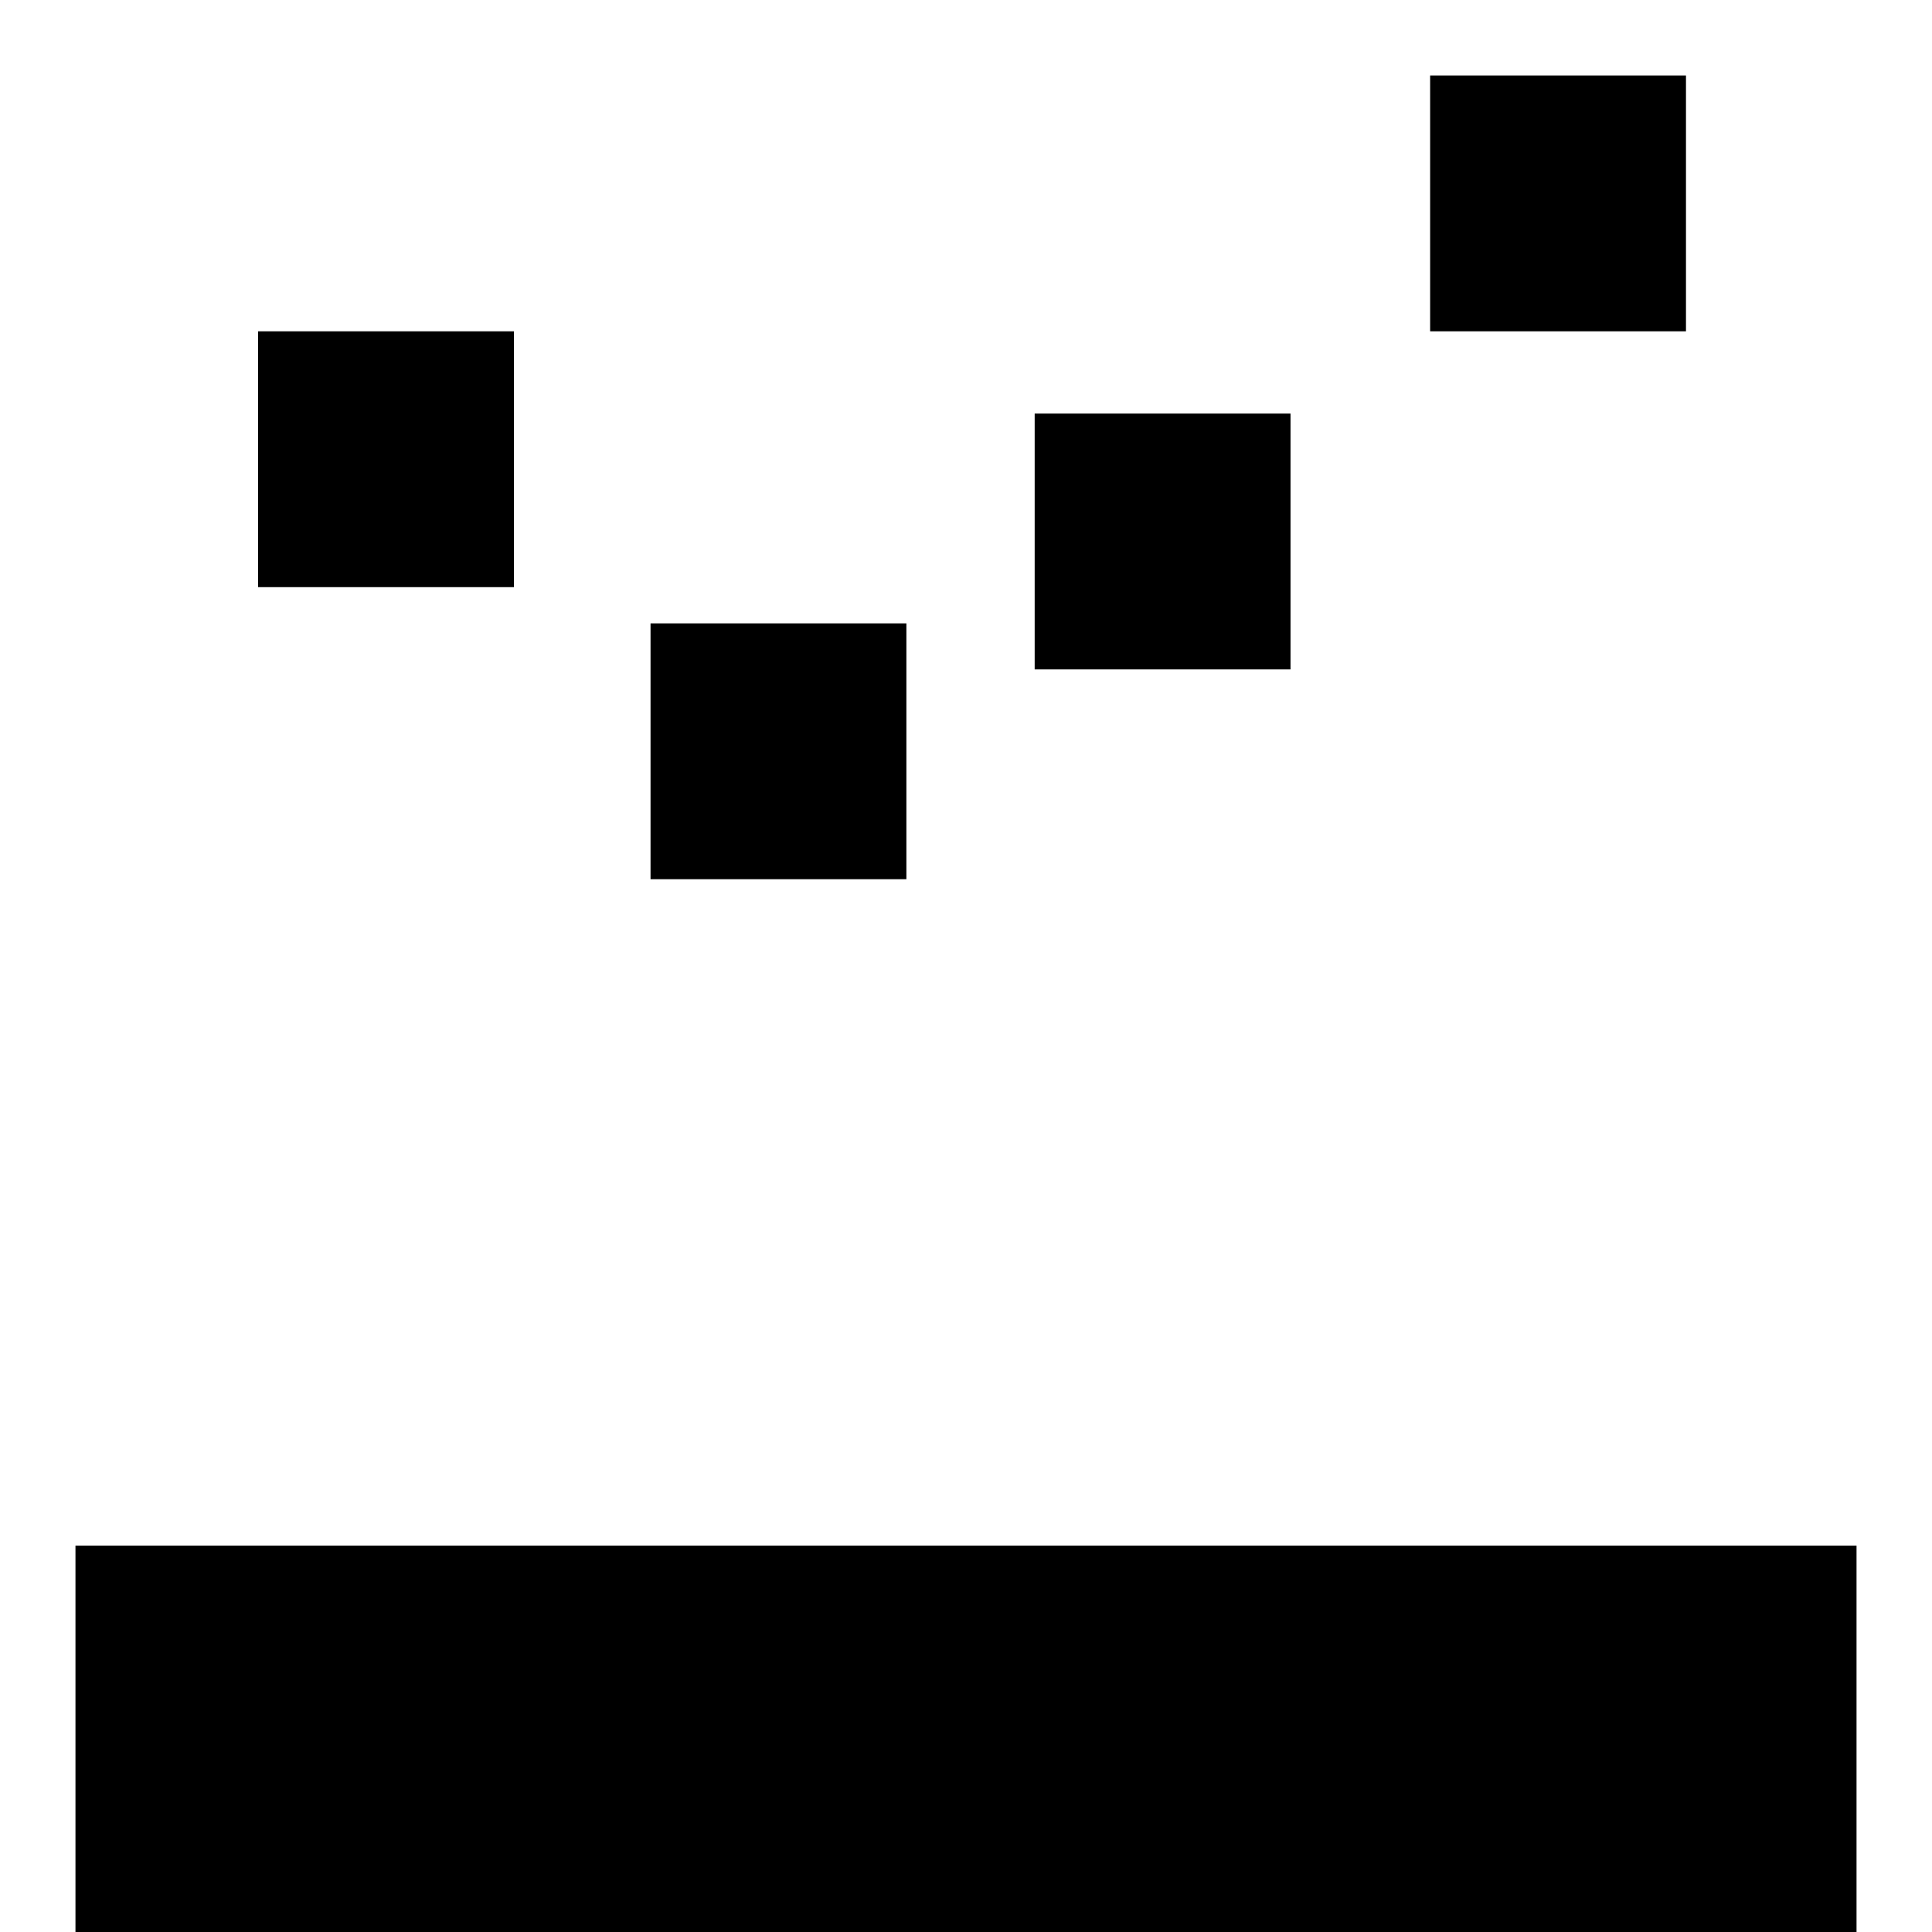
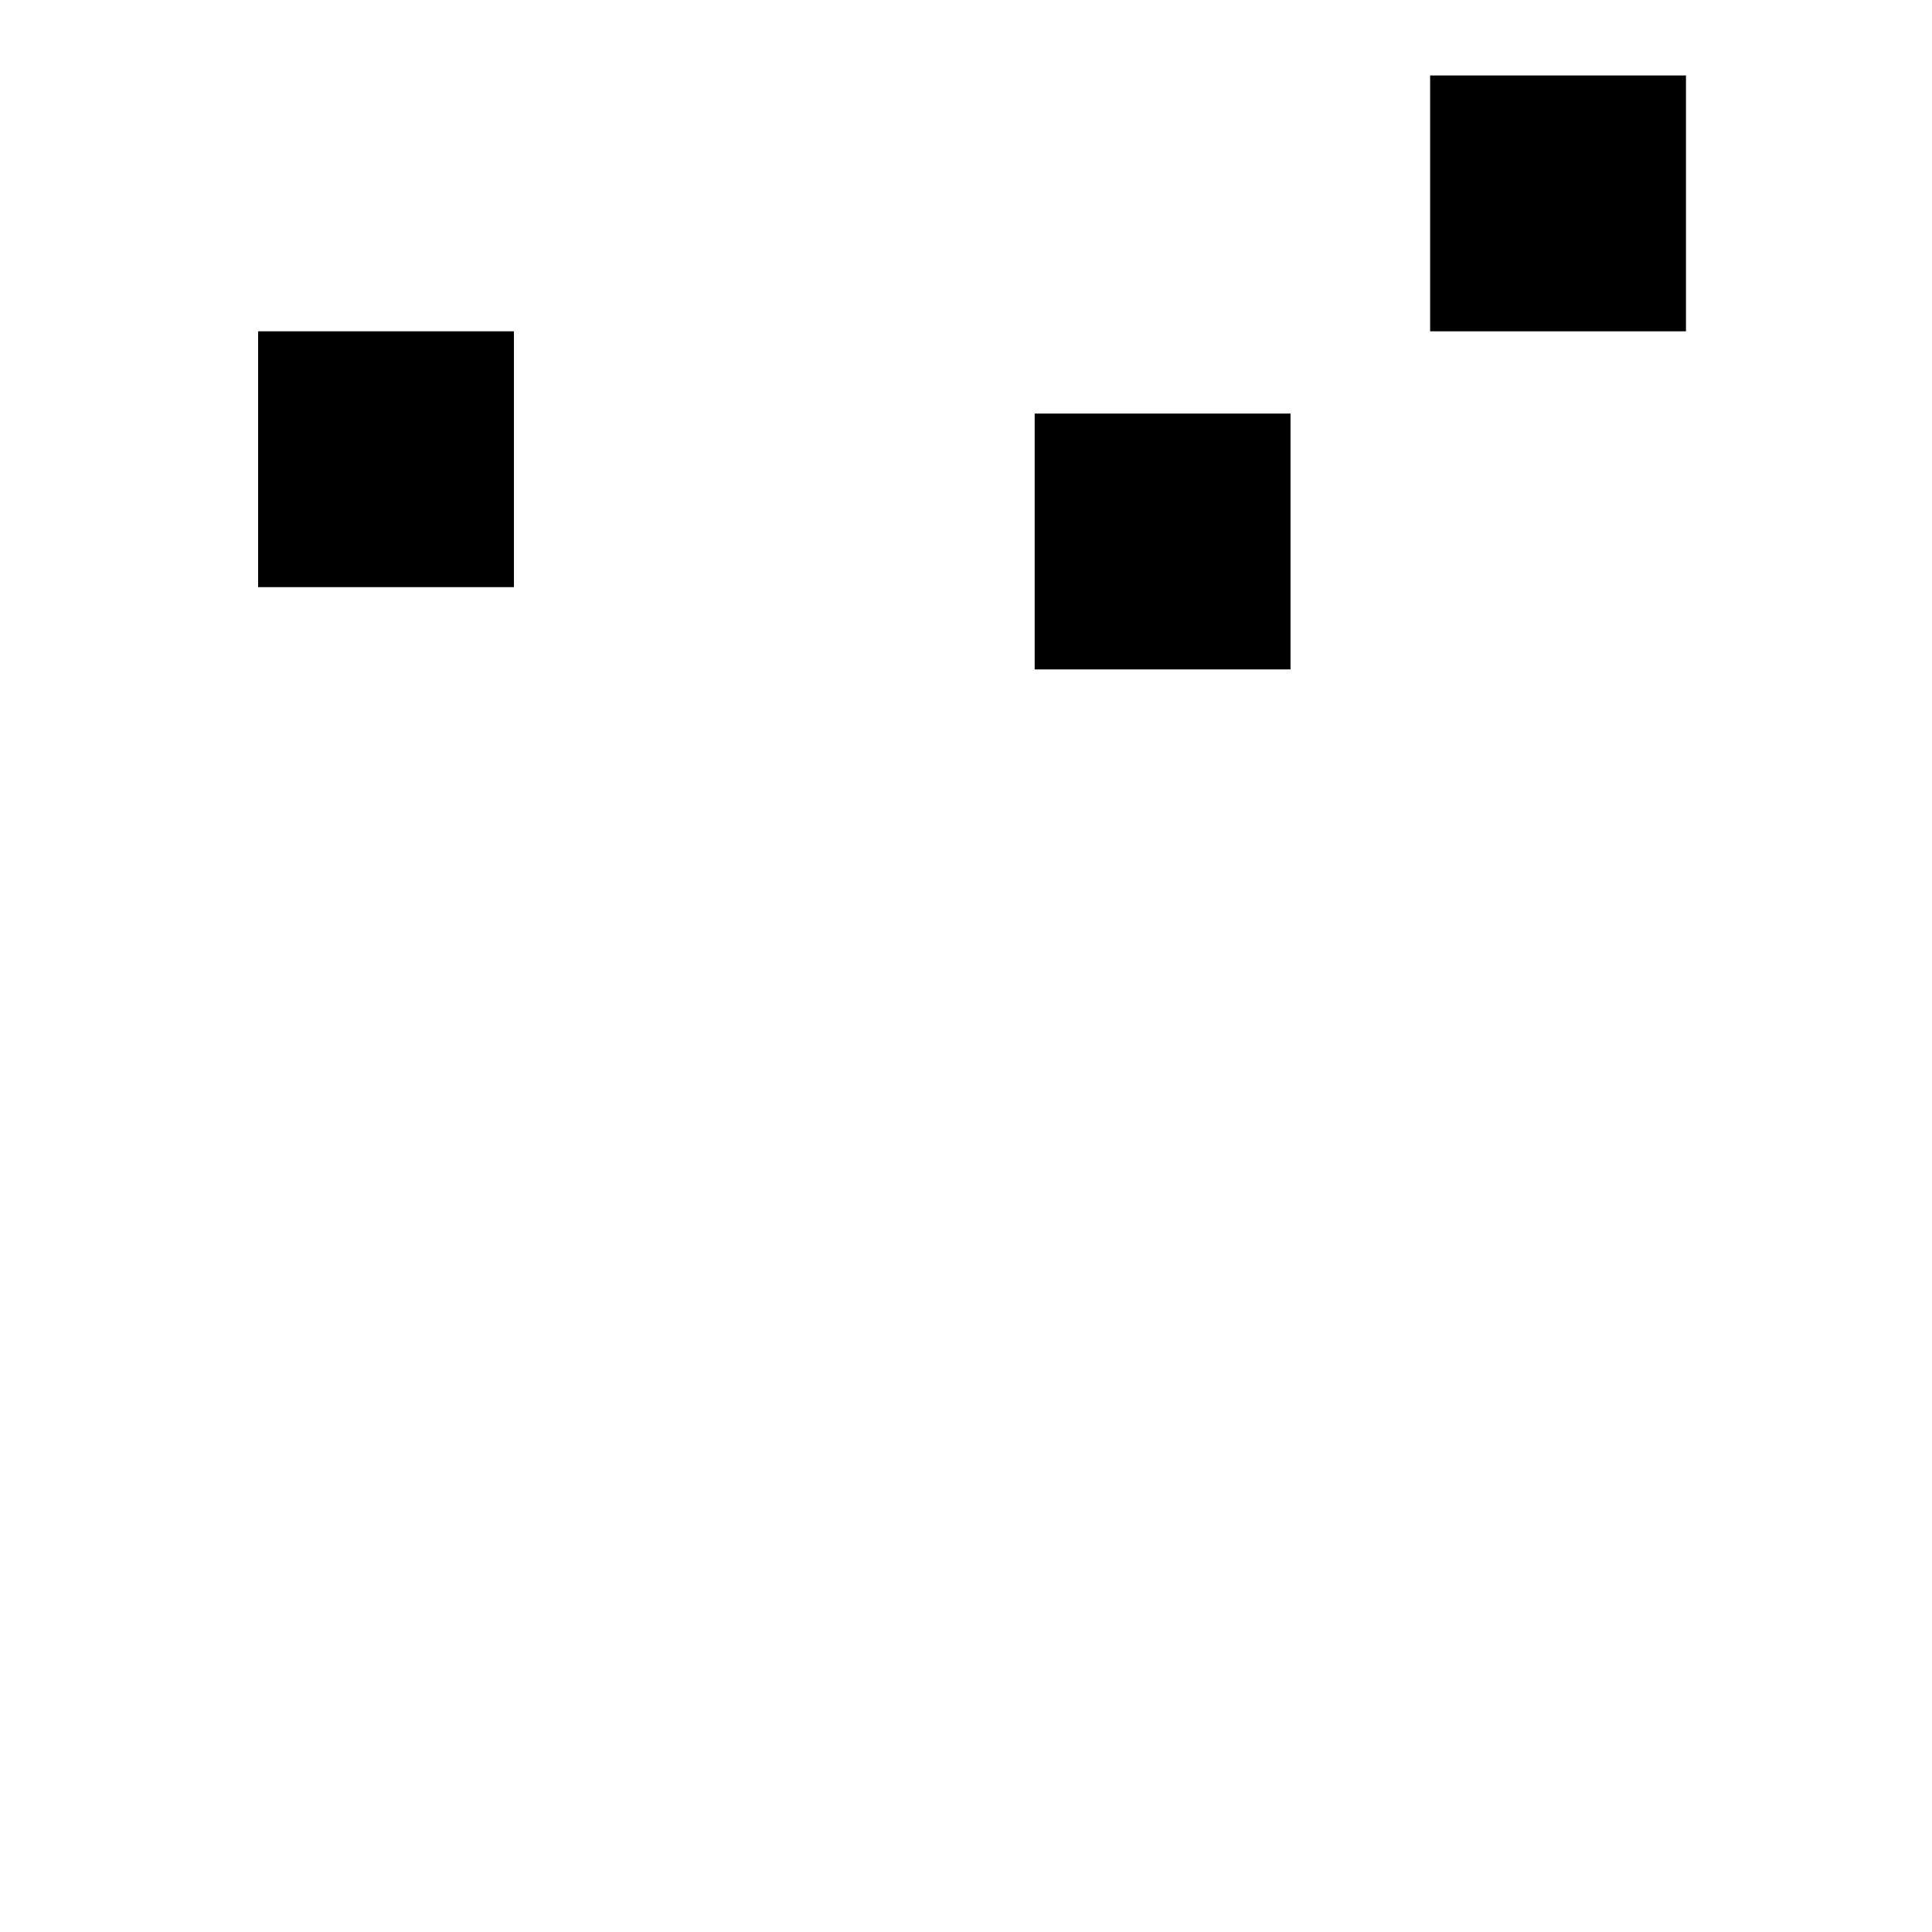
<svg xmlns="http://www.w3.org/2000/svg" version="1.1" x="0px" y="0px" viewBox="0 0 256 256" enable-background="new 0 0 256 256" xml:space="preserve">
  <g>
    <g>
      <g>
        <g id="c164_graphic">
-           <path fill="#000000" d="M10 204.8h236v236h-236z" />
          <path fill="#000000" d="M34.2 43.9h33.9v33.9h-33.9z" />
-           <path fill="#000000" d="M86.2 82.6h33.9v33.9h-33.9z" />
          <path fill="#000000" d="M137.1 54.8h33.9v33.9h-33.9z" />
          <path fill="#000000" d="M189.5 10h33.9v33.9h-33.9z" />
        </g>
        <g id="Capa_1_15_" />
      </g>
      <g />
      <g />
      <g />
      <g />
      <g />
      <g />
      <g />
      <g />
      <g />
      <g />
      <g />
      <g />
      <g />
      <g />
      <g />
    </g>
  </g>
</svg>